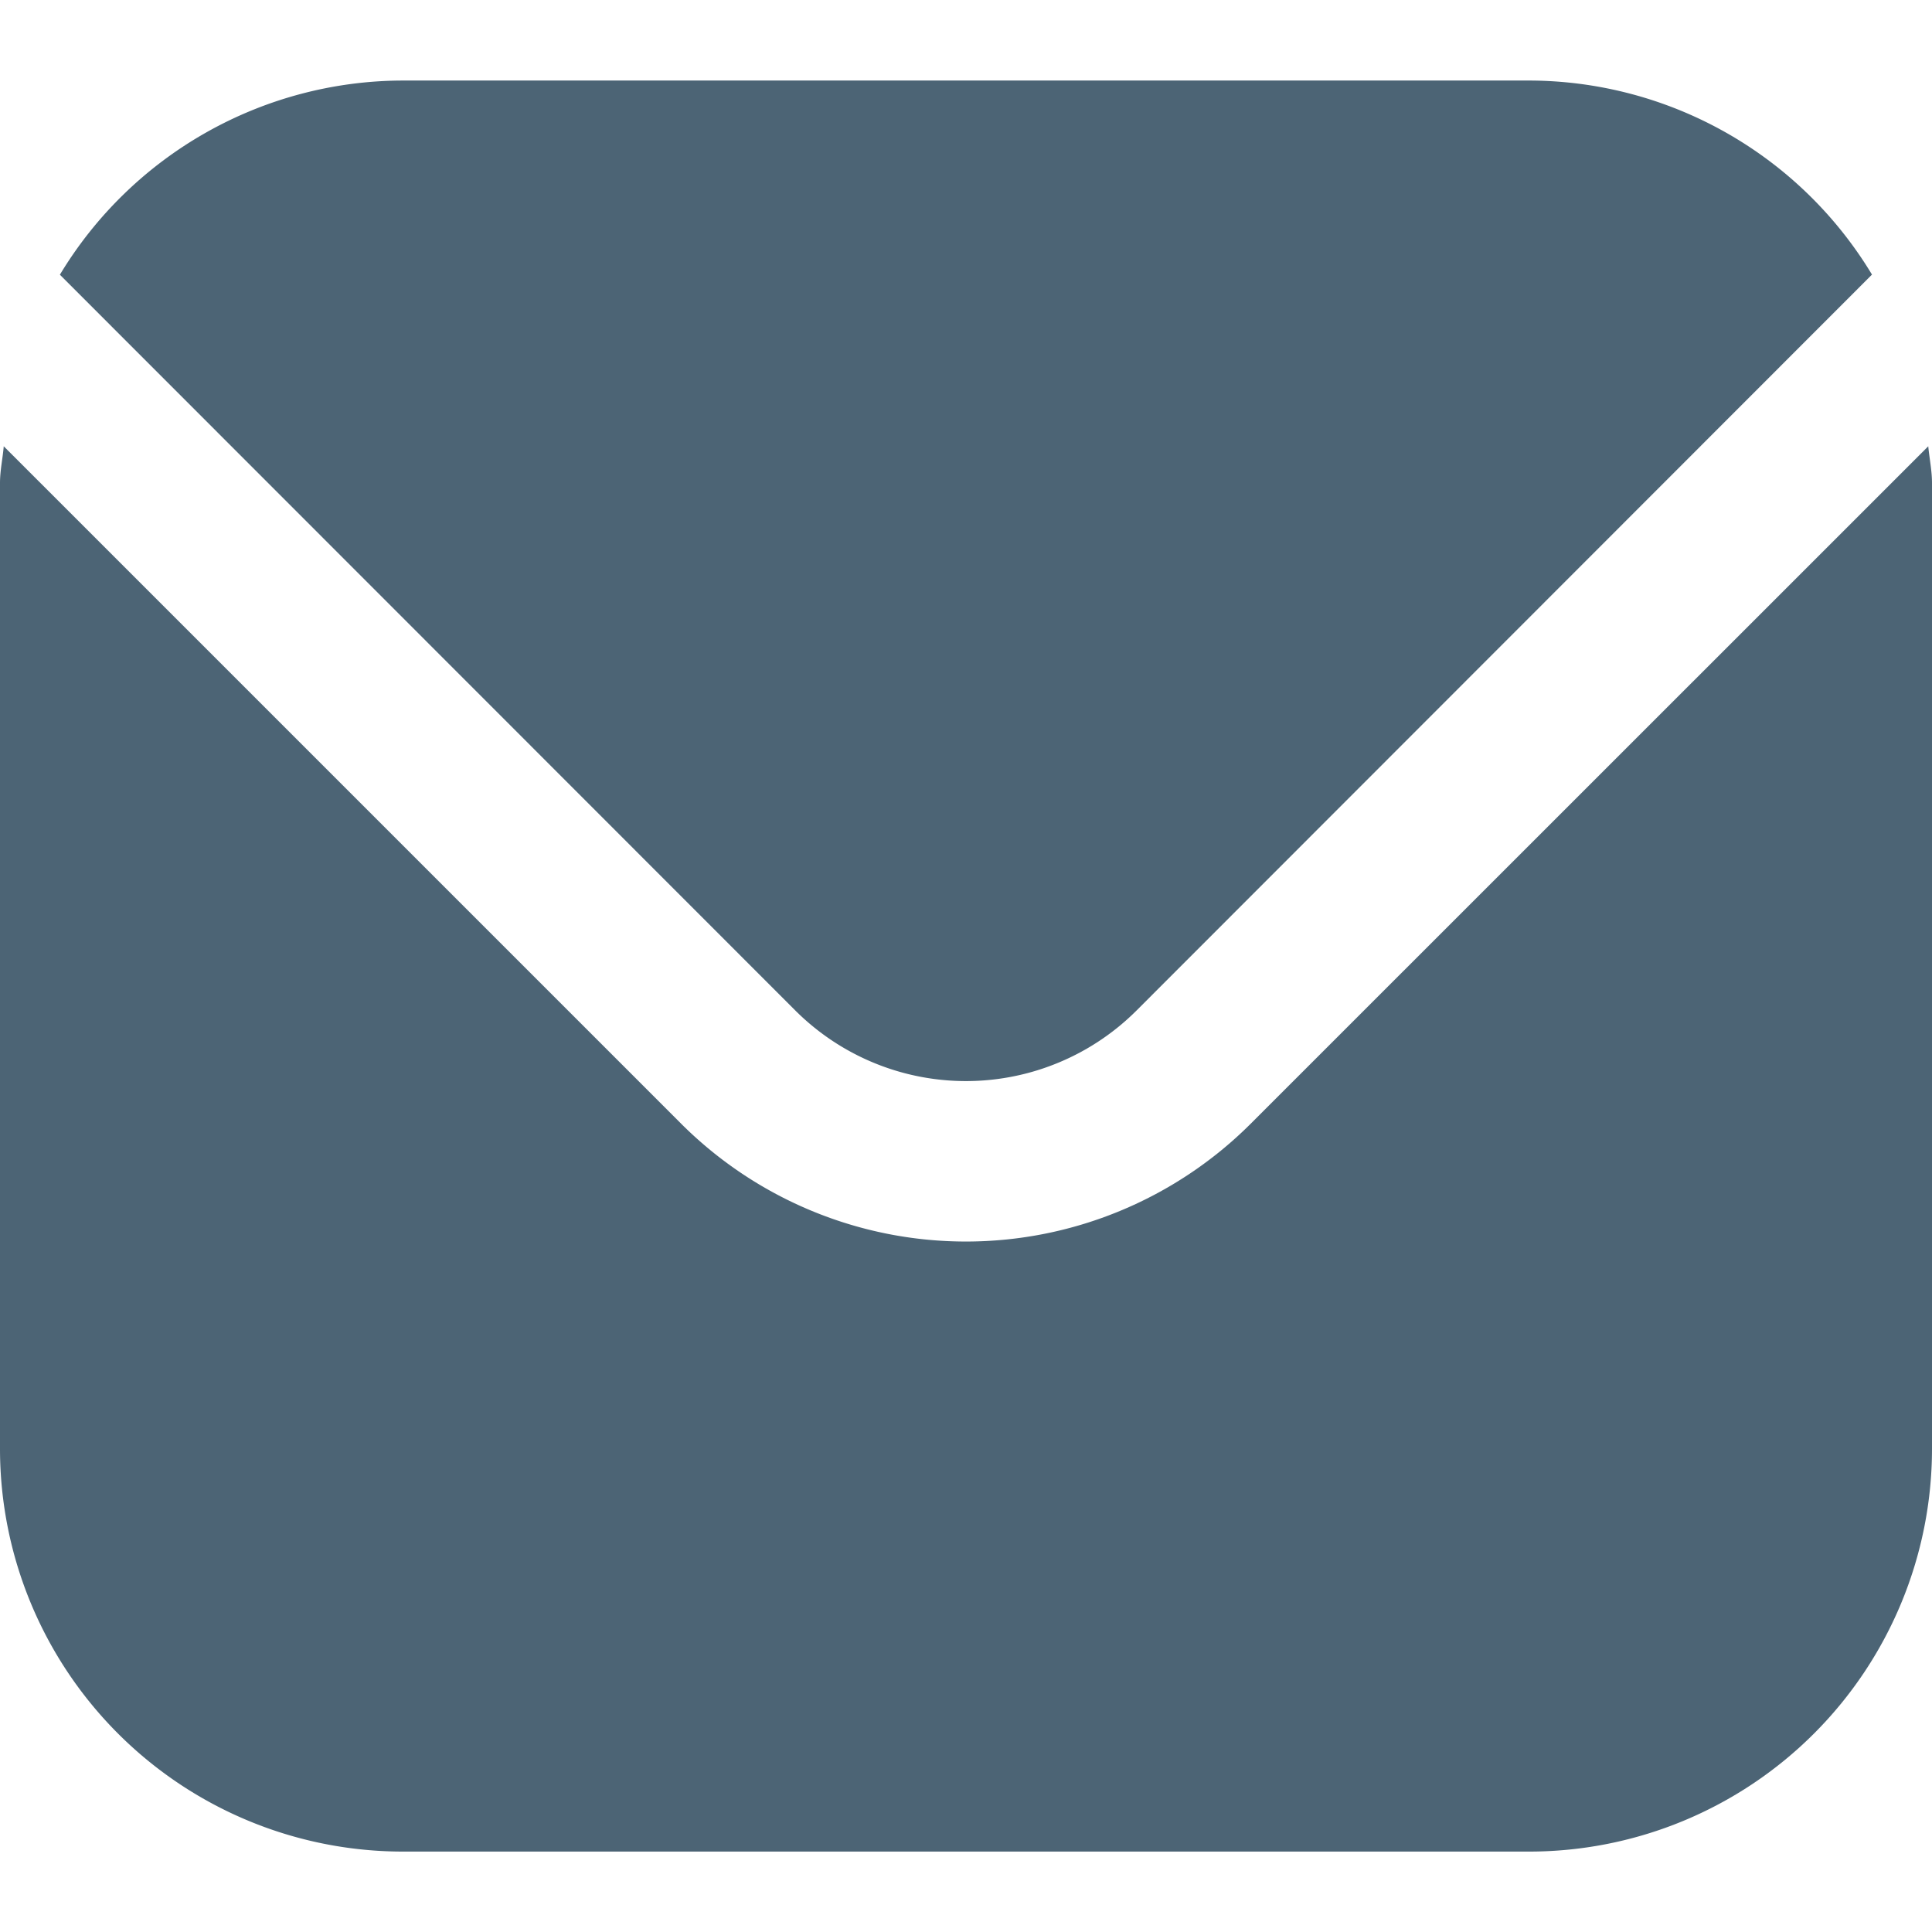
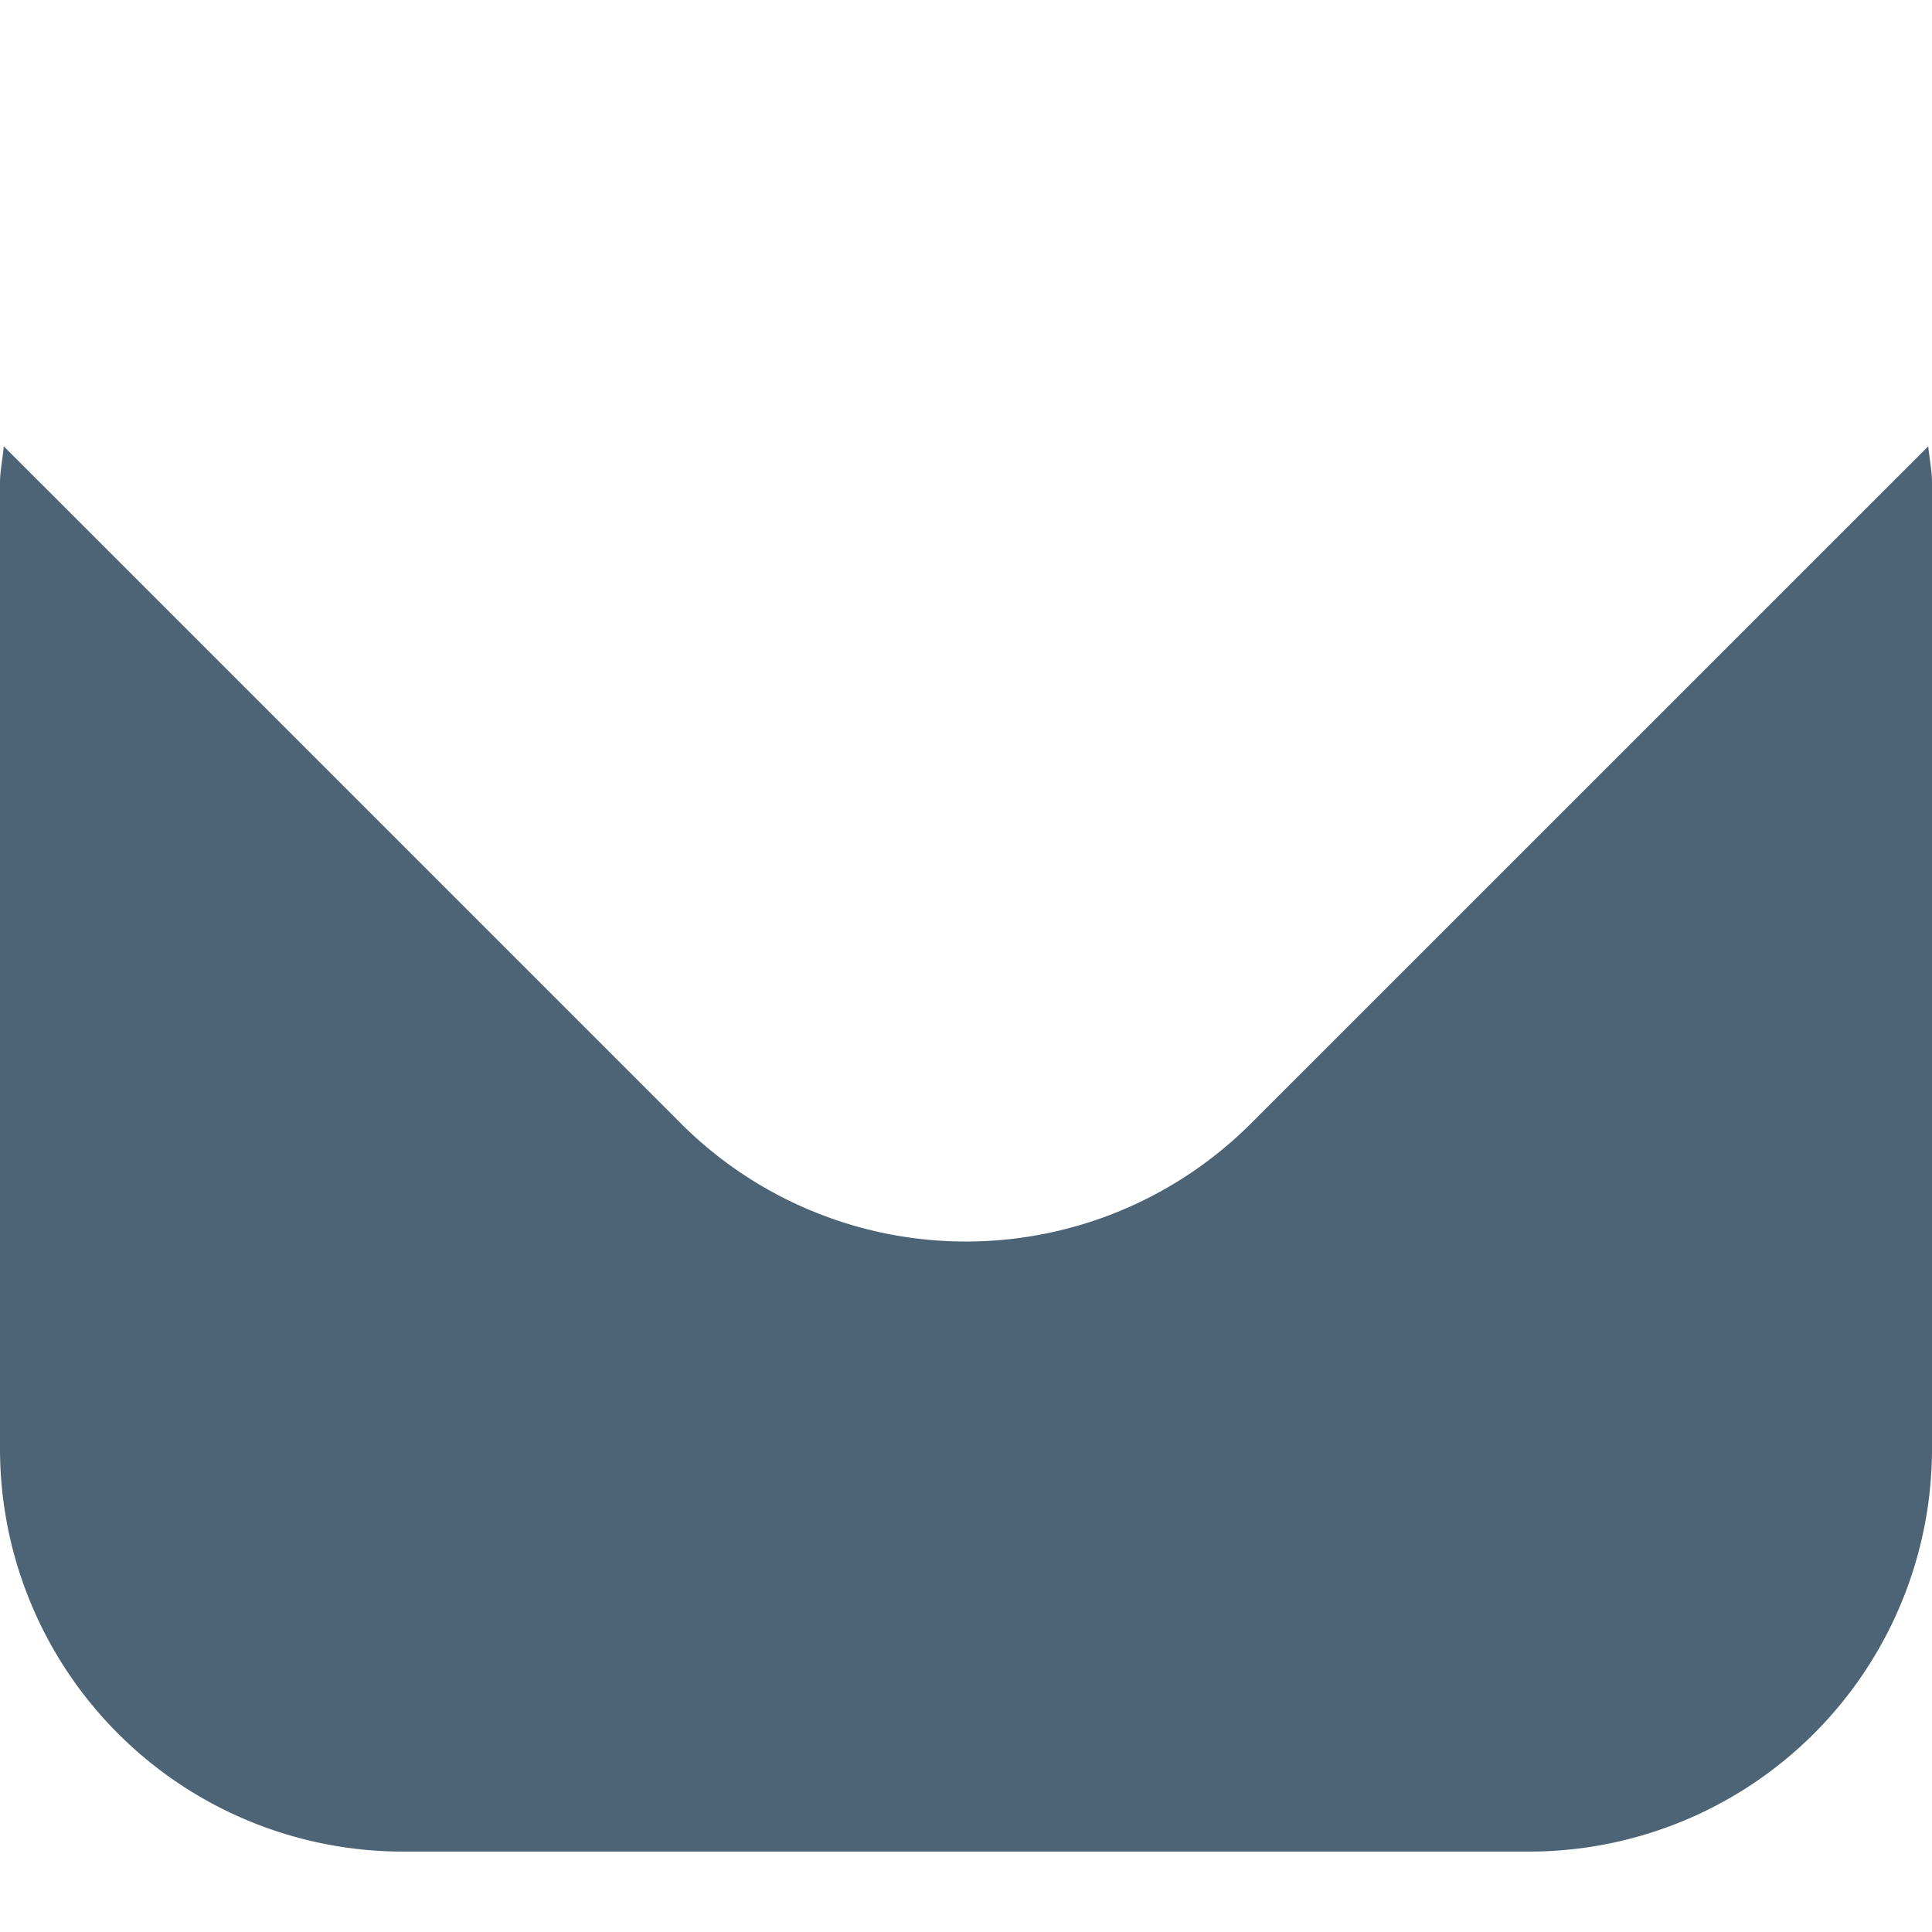
<svg xmlns="http://www.w3.org/2000/svg" width="16" height="16" viewBox="0 0 16 16">
  <g id="email-icon" opacity="0.7">
-     <rect id="Rectangle_19144" data-name="Rectangle 19144" width="16" height="16" fill="#00223a" opacity="0" />
    <g id="envelope" transform="translate(0 -0.333)">
      <path id="Path_74183" data-name="Path 74183" d="M15.969,5.542l-5.612,5.611a3.338,3.338,0,0,1-4.715,0L.031,5.542c-.009.105-.031.2-.031.305v8a3.337,3.337,0,0,0,3.333,3.333h9.333A3.337,3.337,0,0,0,16,13.846v-8C16,5.743,15.979,5.647,15.969,5.542Z" transform="translate(0 -1.513)" fill="#00223a" />
-       <path id="Path_74184" data-name="Path 74184" d="M9.662,8.7l6.089-6.093A3.324,3.324,0,0,0,12.914,1H3.581A3.324,3.324,0,0,0,.744,2.608L6.833,8.7a2,2,0,0,0,2.829,0Z" transform="translate(-0.248)" fill="#00223a" />
    </g>
  </g>
</svg>